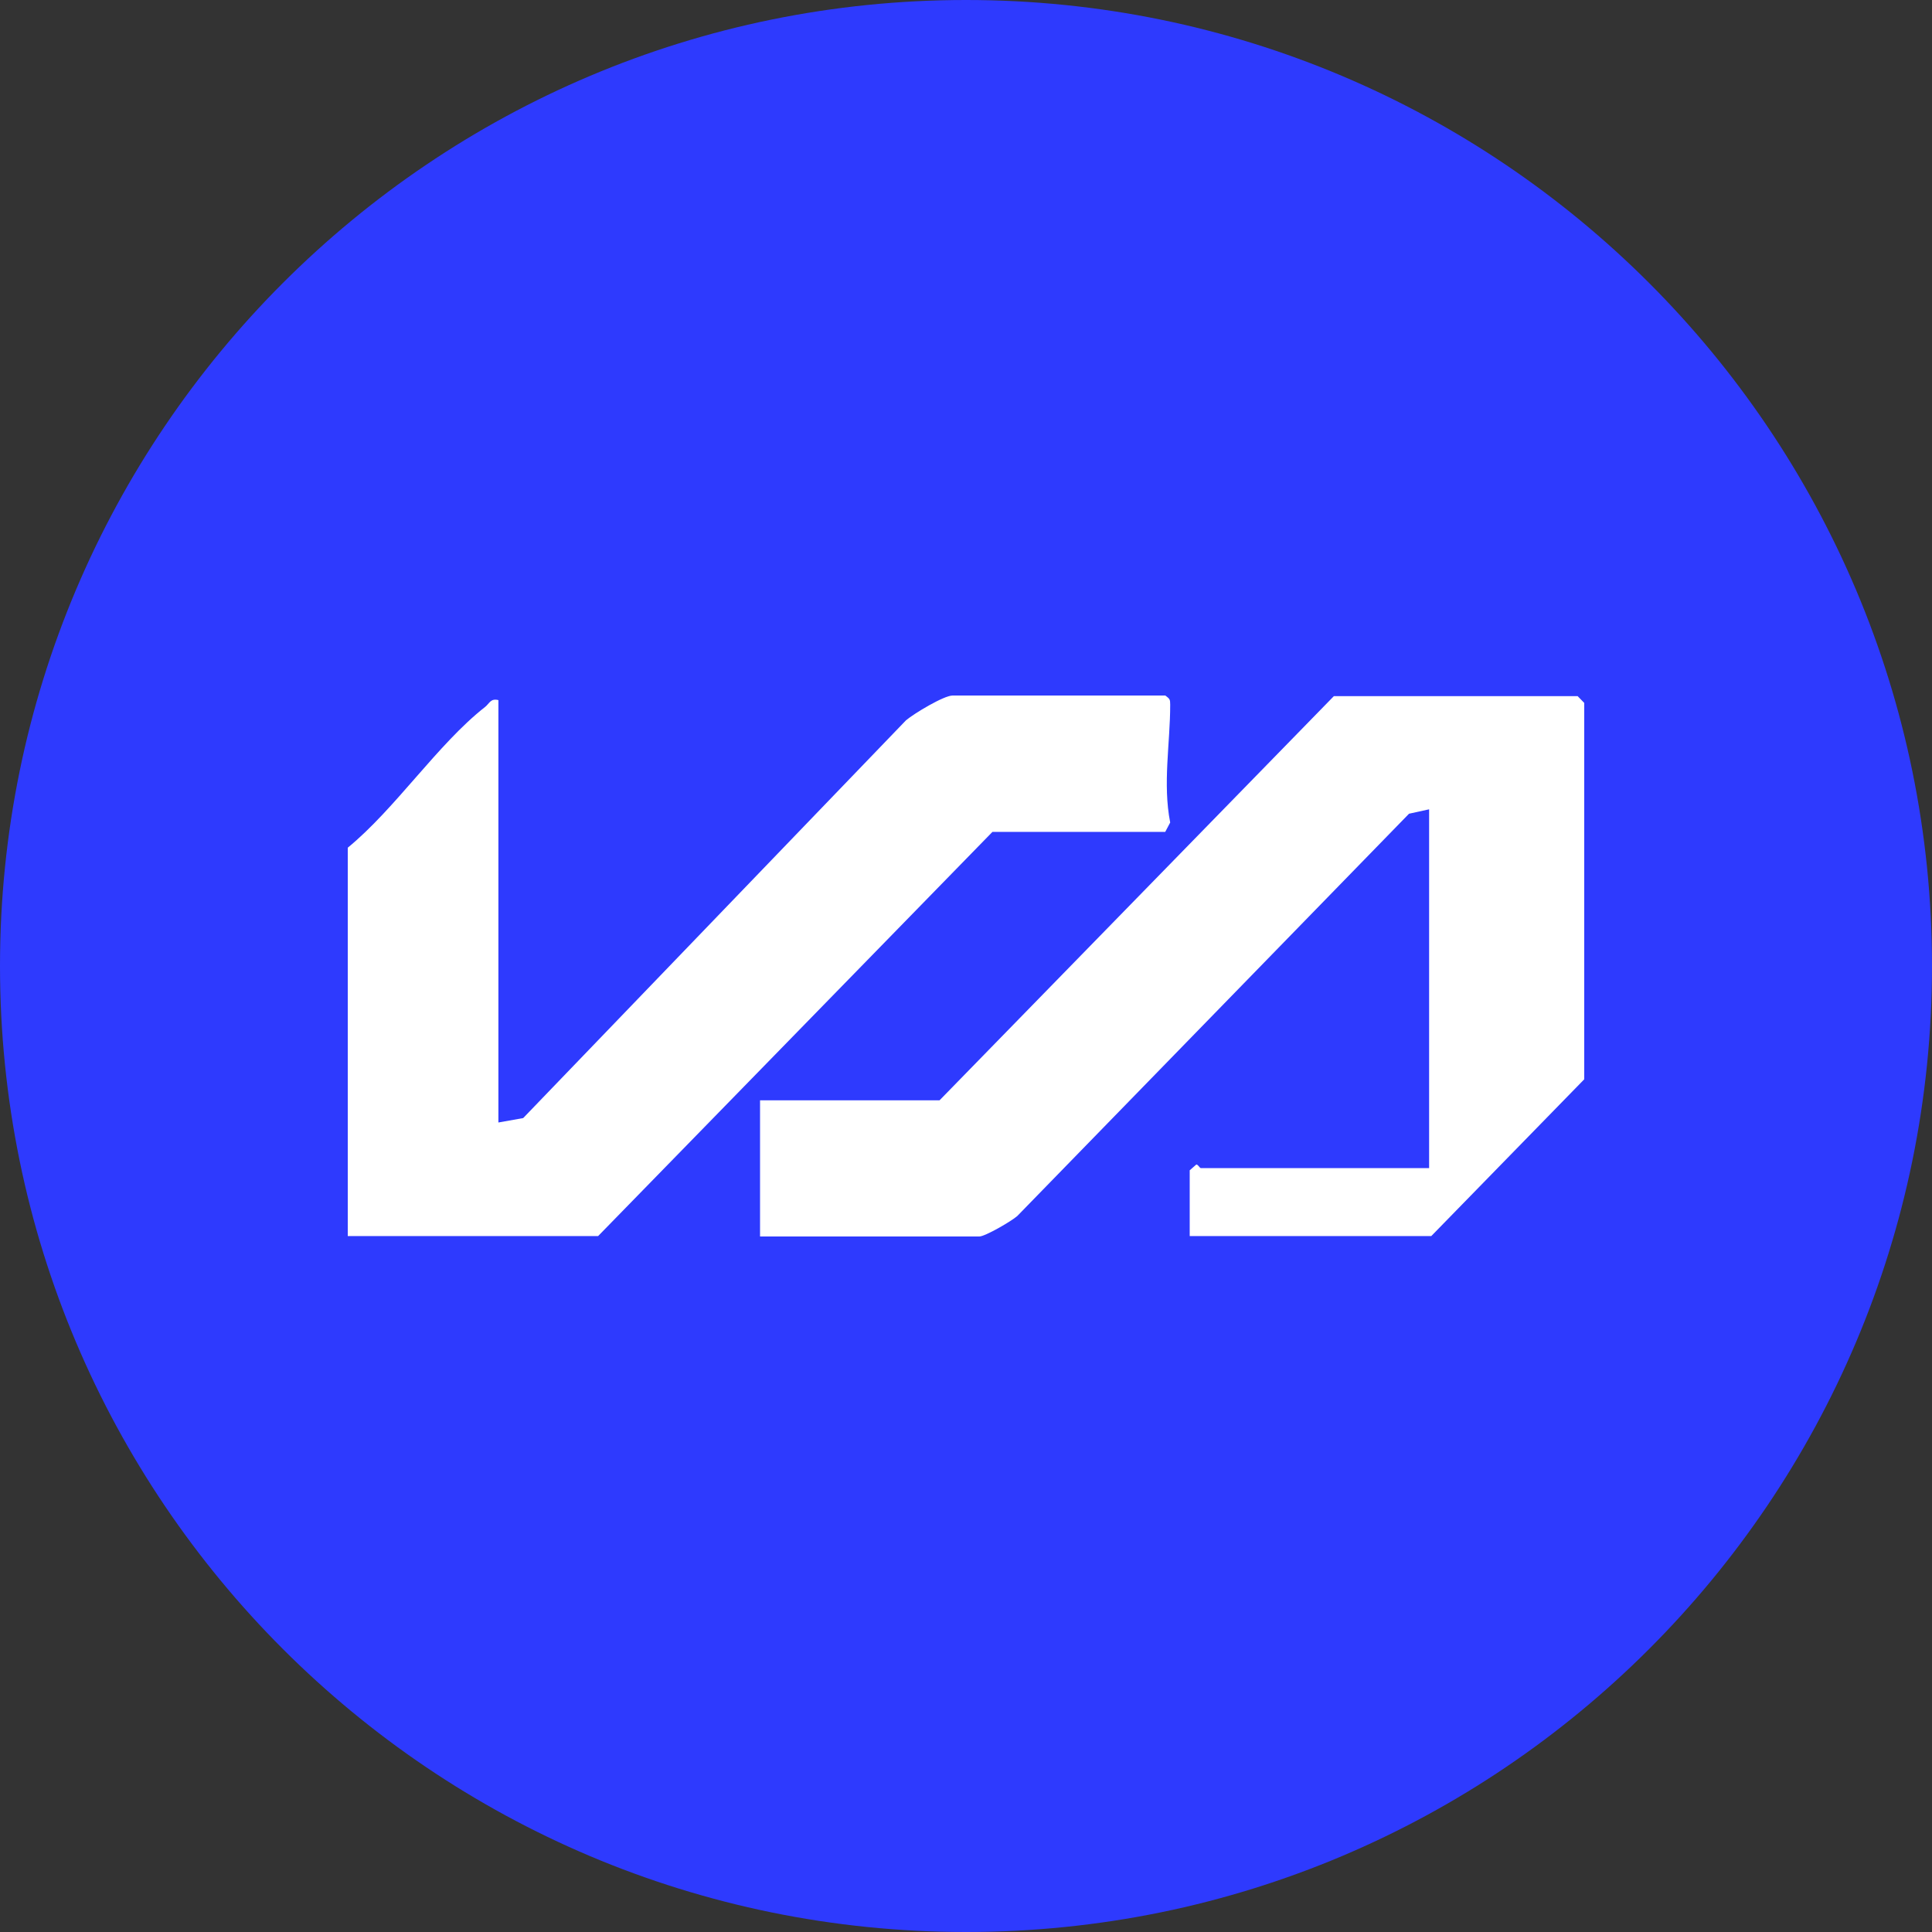
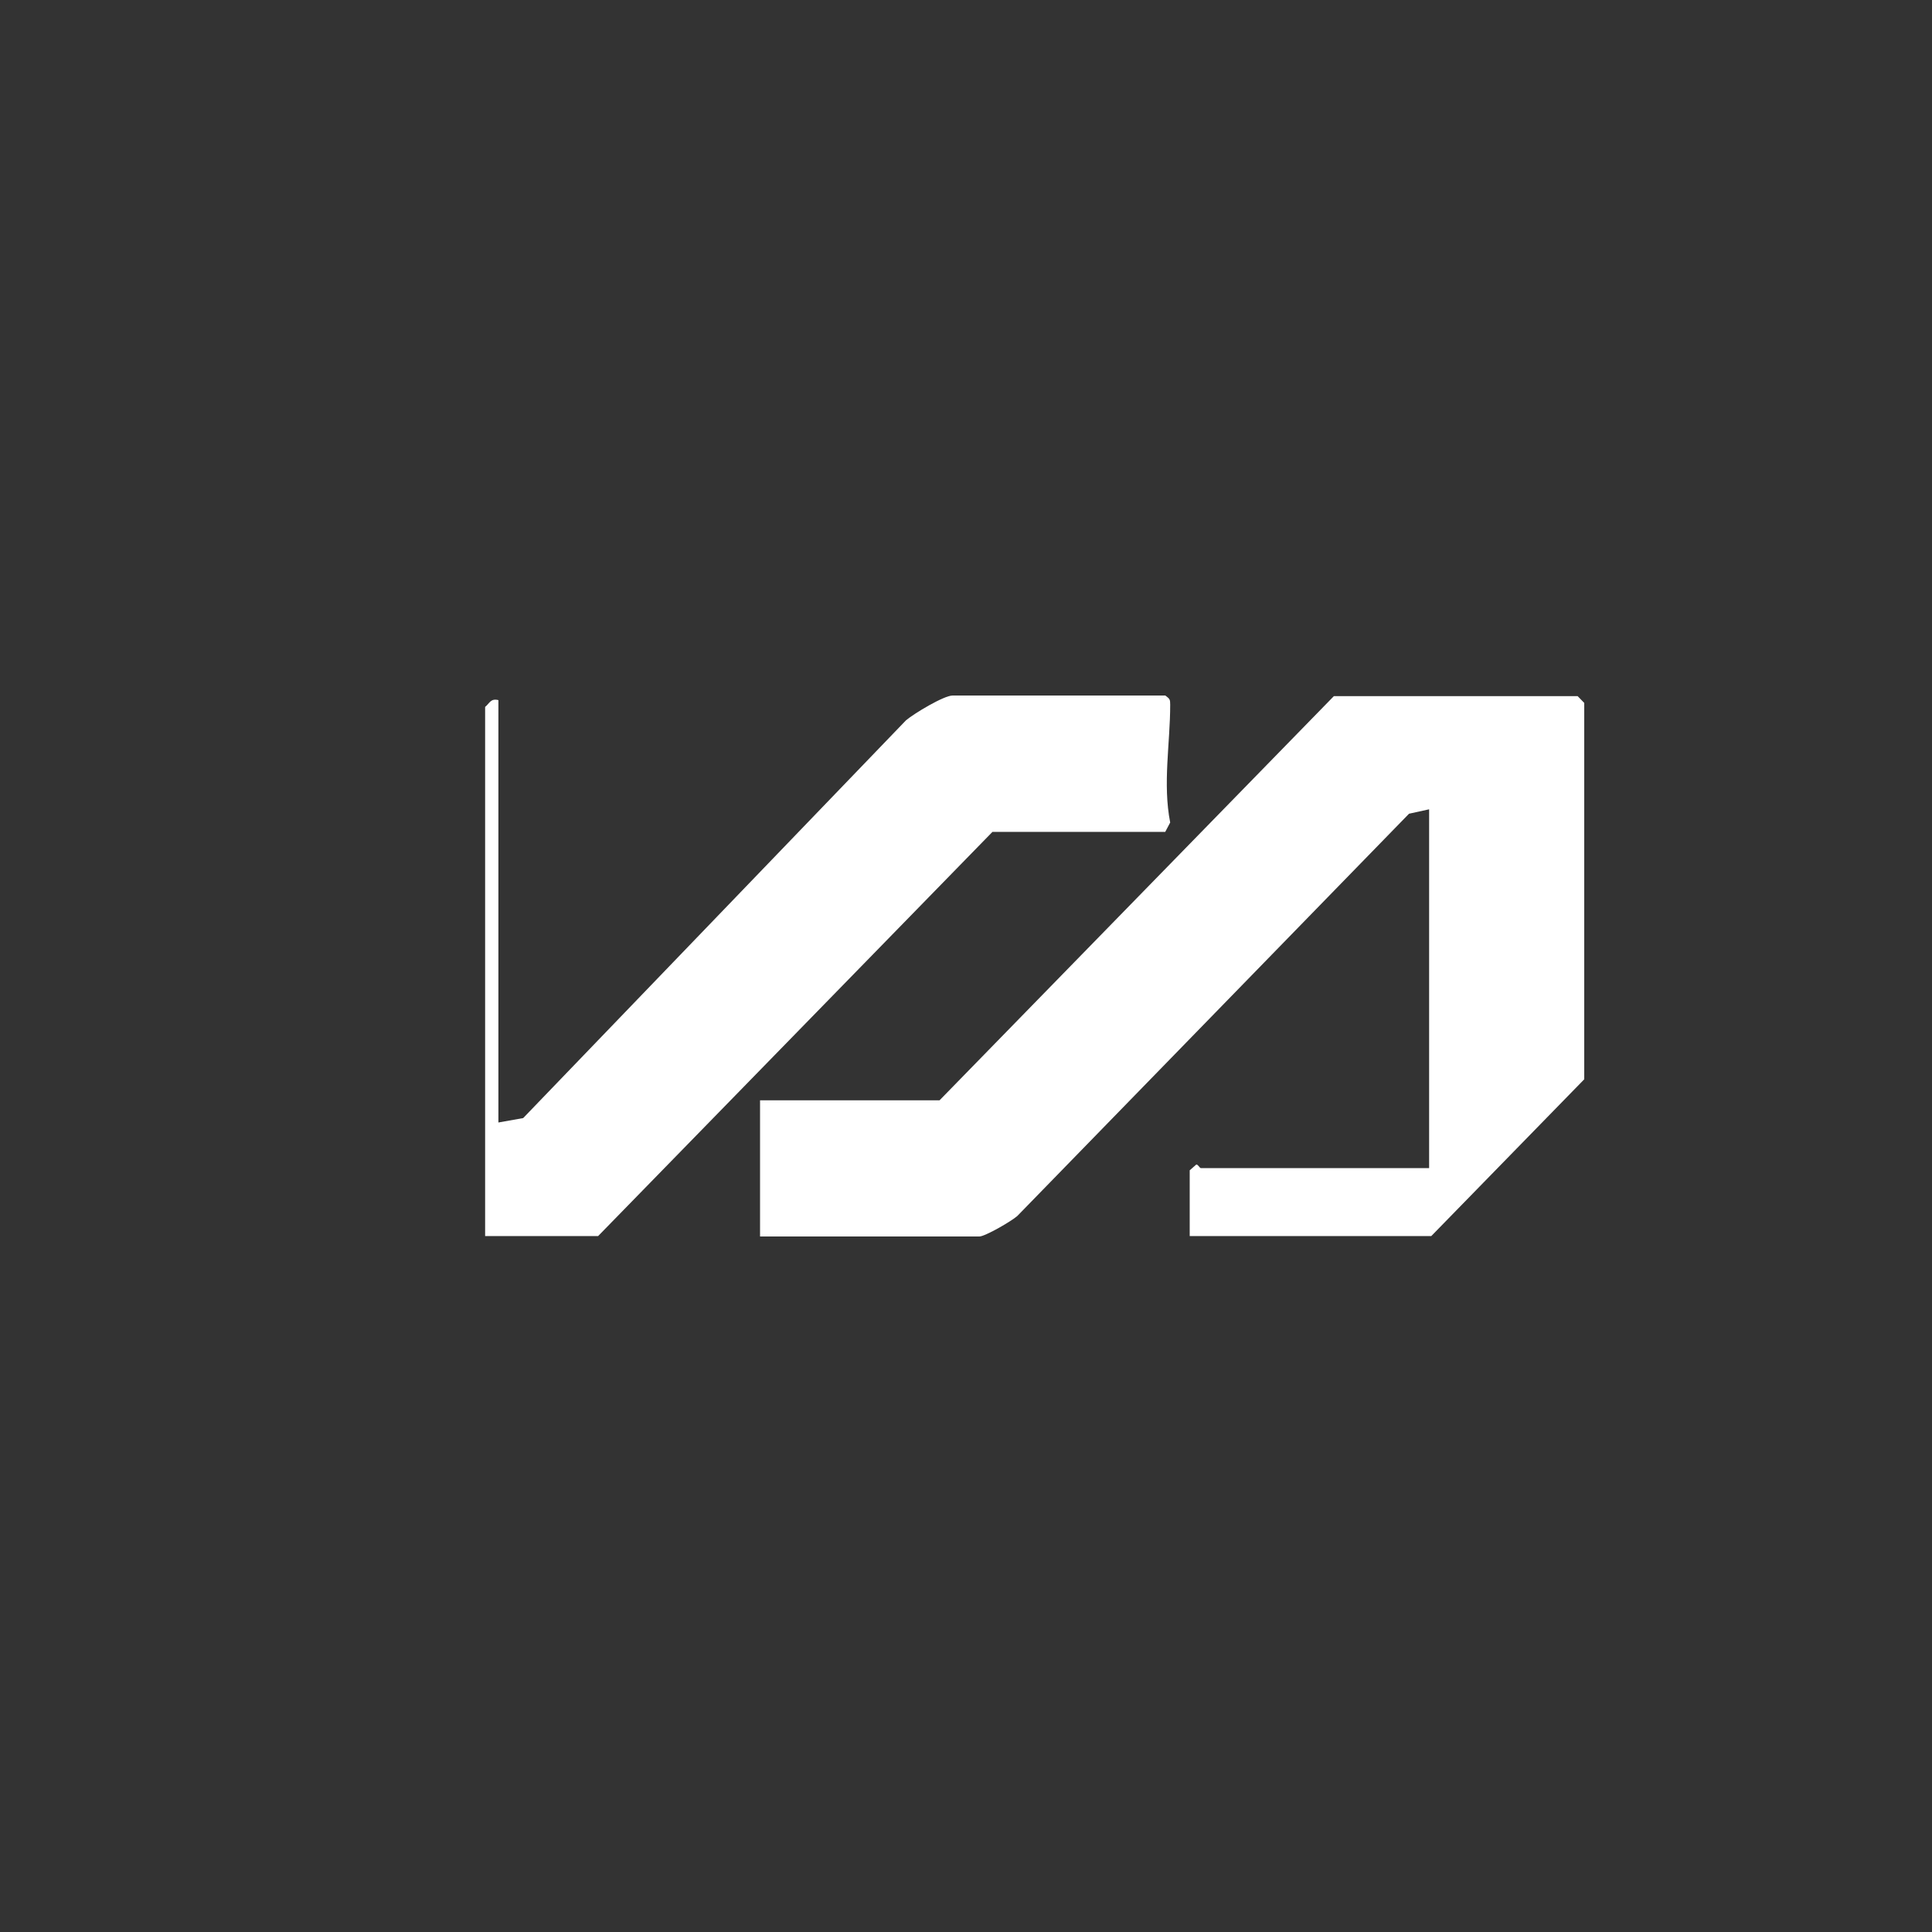
<svg xmlns="http://www.w3.org/2000/svg" width="100" height="100" viewBox="0 0 100 100" fill="none">
  <rect x="0" y="0" width="100" height="100" fill="#333333" stroke="none" />
  <g clip-path="url(#clip0_440_4857)">
-     <path d="M50 100C77.614 100 100 77.614 100 50C100 22.386 77.614 0 50 0C22.386 0 0 22.386 0 50C0 77.614 22.386 100 50 100Z" fill="#2E3AFE" />
-     <path d="M82 36.352V55.864L74.082 63.979H61.579V60.574L61.922 60.274C62.013 60.274 62.094 60.46 62.155 60.46H73.971V41.89L72.931 42.118L52.651 62.944C52.328 63.224 50.985 64 50.692 64H39.34V56.951H48.632L69.042 36.031H81.657L82 36.383V36.352ZM60.317 43.049L60.569 42.573C60.175 40.565 60.569 38.484 60.569 36.476C60.569 36.197 60.549 36.176 60.317 36H49.308C48.854 36 47.309 36.932 46.894 37.283L27.079 57.872L25.797 58.1V36.238C25.393 36.135 25.342 36.404 25.11 36.59C22.656 38.515 20.474 41.848 18 43.877V63.979H30.958L51.368 43.059H60.317V43.049Z" fill="white" />
+     <path d="M82 36.352V55.864L74.082 63.979H61.579V60.574L61.922 60.274C62.013 60.274 62.094 60.46 62.155 60.46H73.971V41.89L72.931 42.118L52.651 62.944C52.328 63.224 50.985 64 50.692 64H39.34V56.951H48.632L69.042 36.031H81.657L82 36.383V36.352ZM60.317 43.049L60.569 42.573C60.175 40.565 60.569 38.484 60.569 36.476C60.569 36.197 60.549 36.176 60.317 36H49.308C48.854 36 47.309 36.932 46.894 37.283L27.079 57.872L25.797 58.1V36.238C25.393 36.135 25.342 36.404 25.11 36.59V63.979H30.958L51.368 43.059H60.317V43.049Z" fill="white" />
  </g>
  <defs>
    <clipPath id="clip0_440_4857">
      <rect width="100" height="100" fill="white" />
    </clipPath>
  </defs>
</svg>